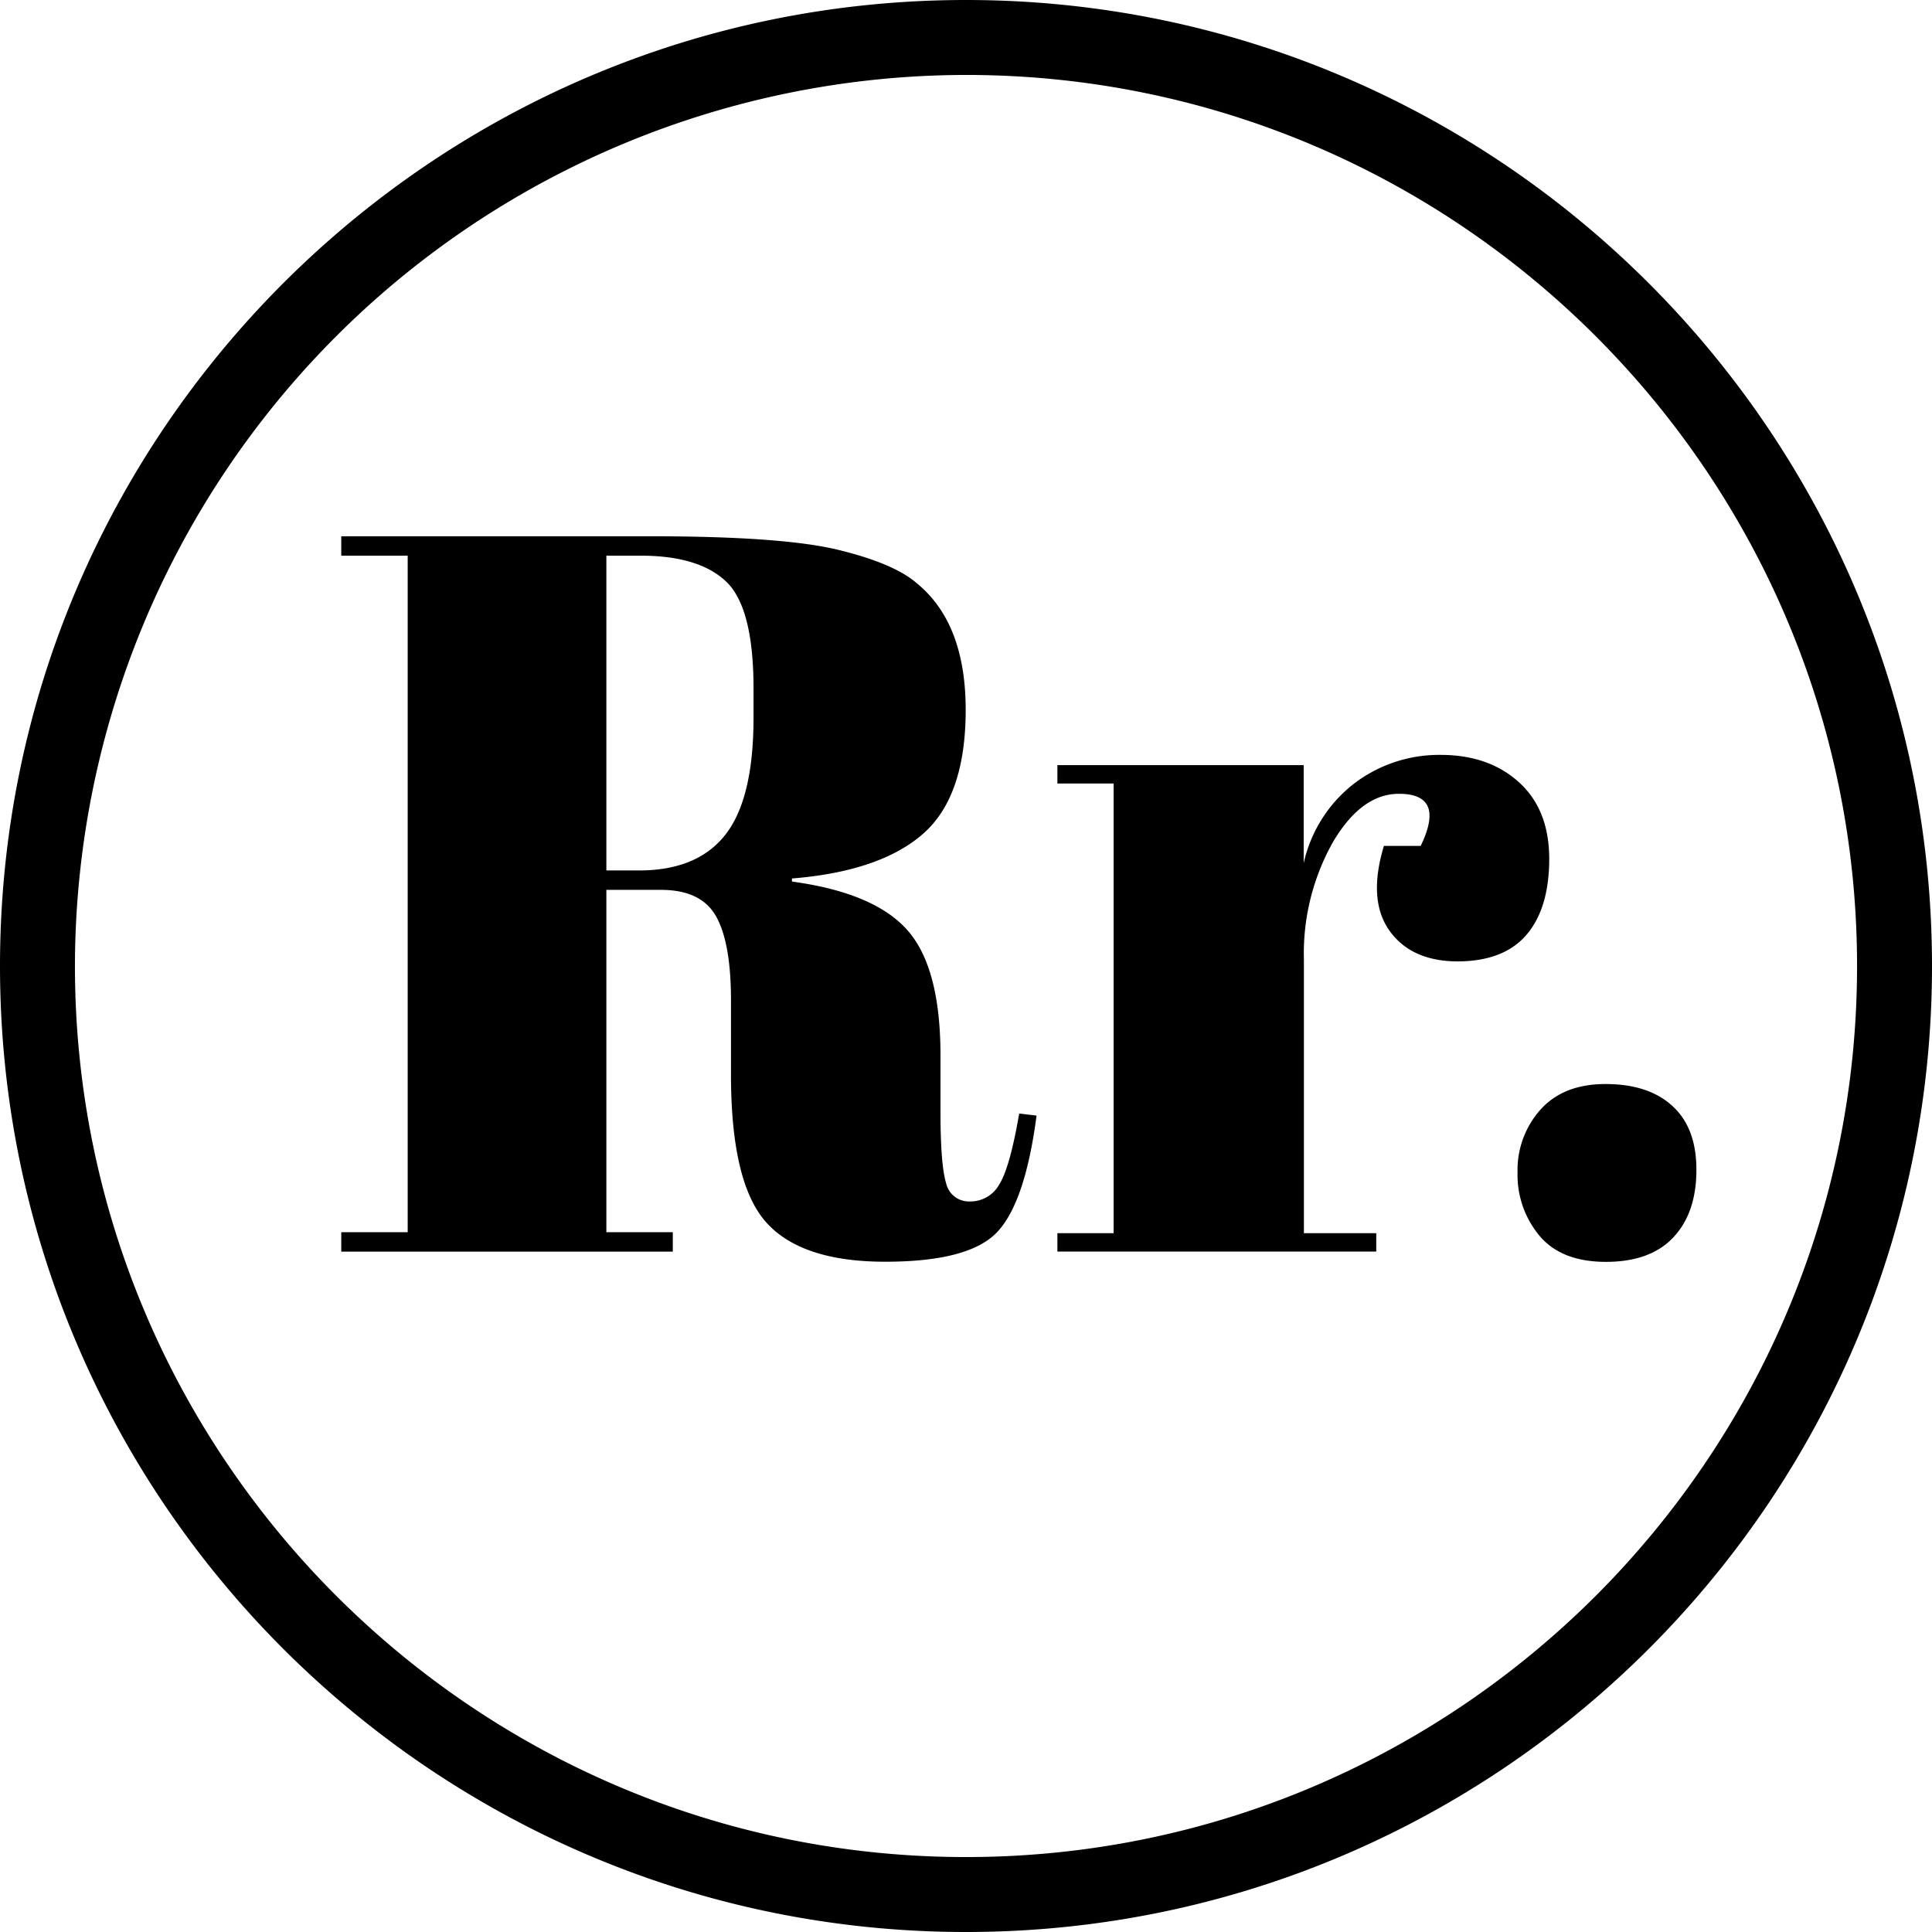
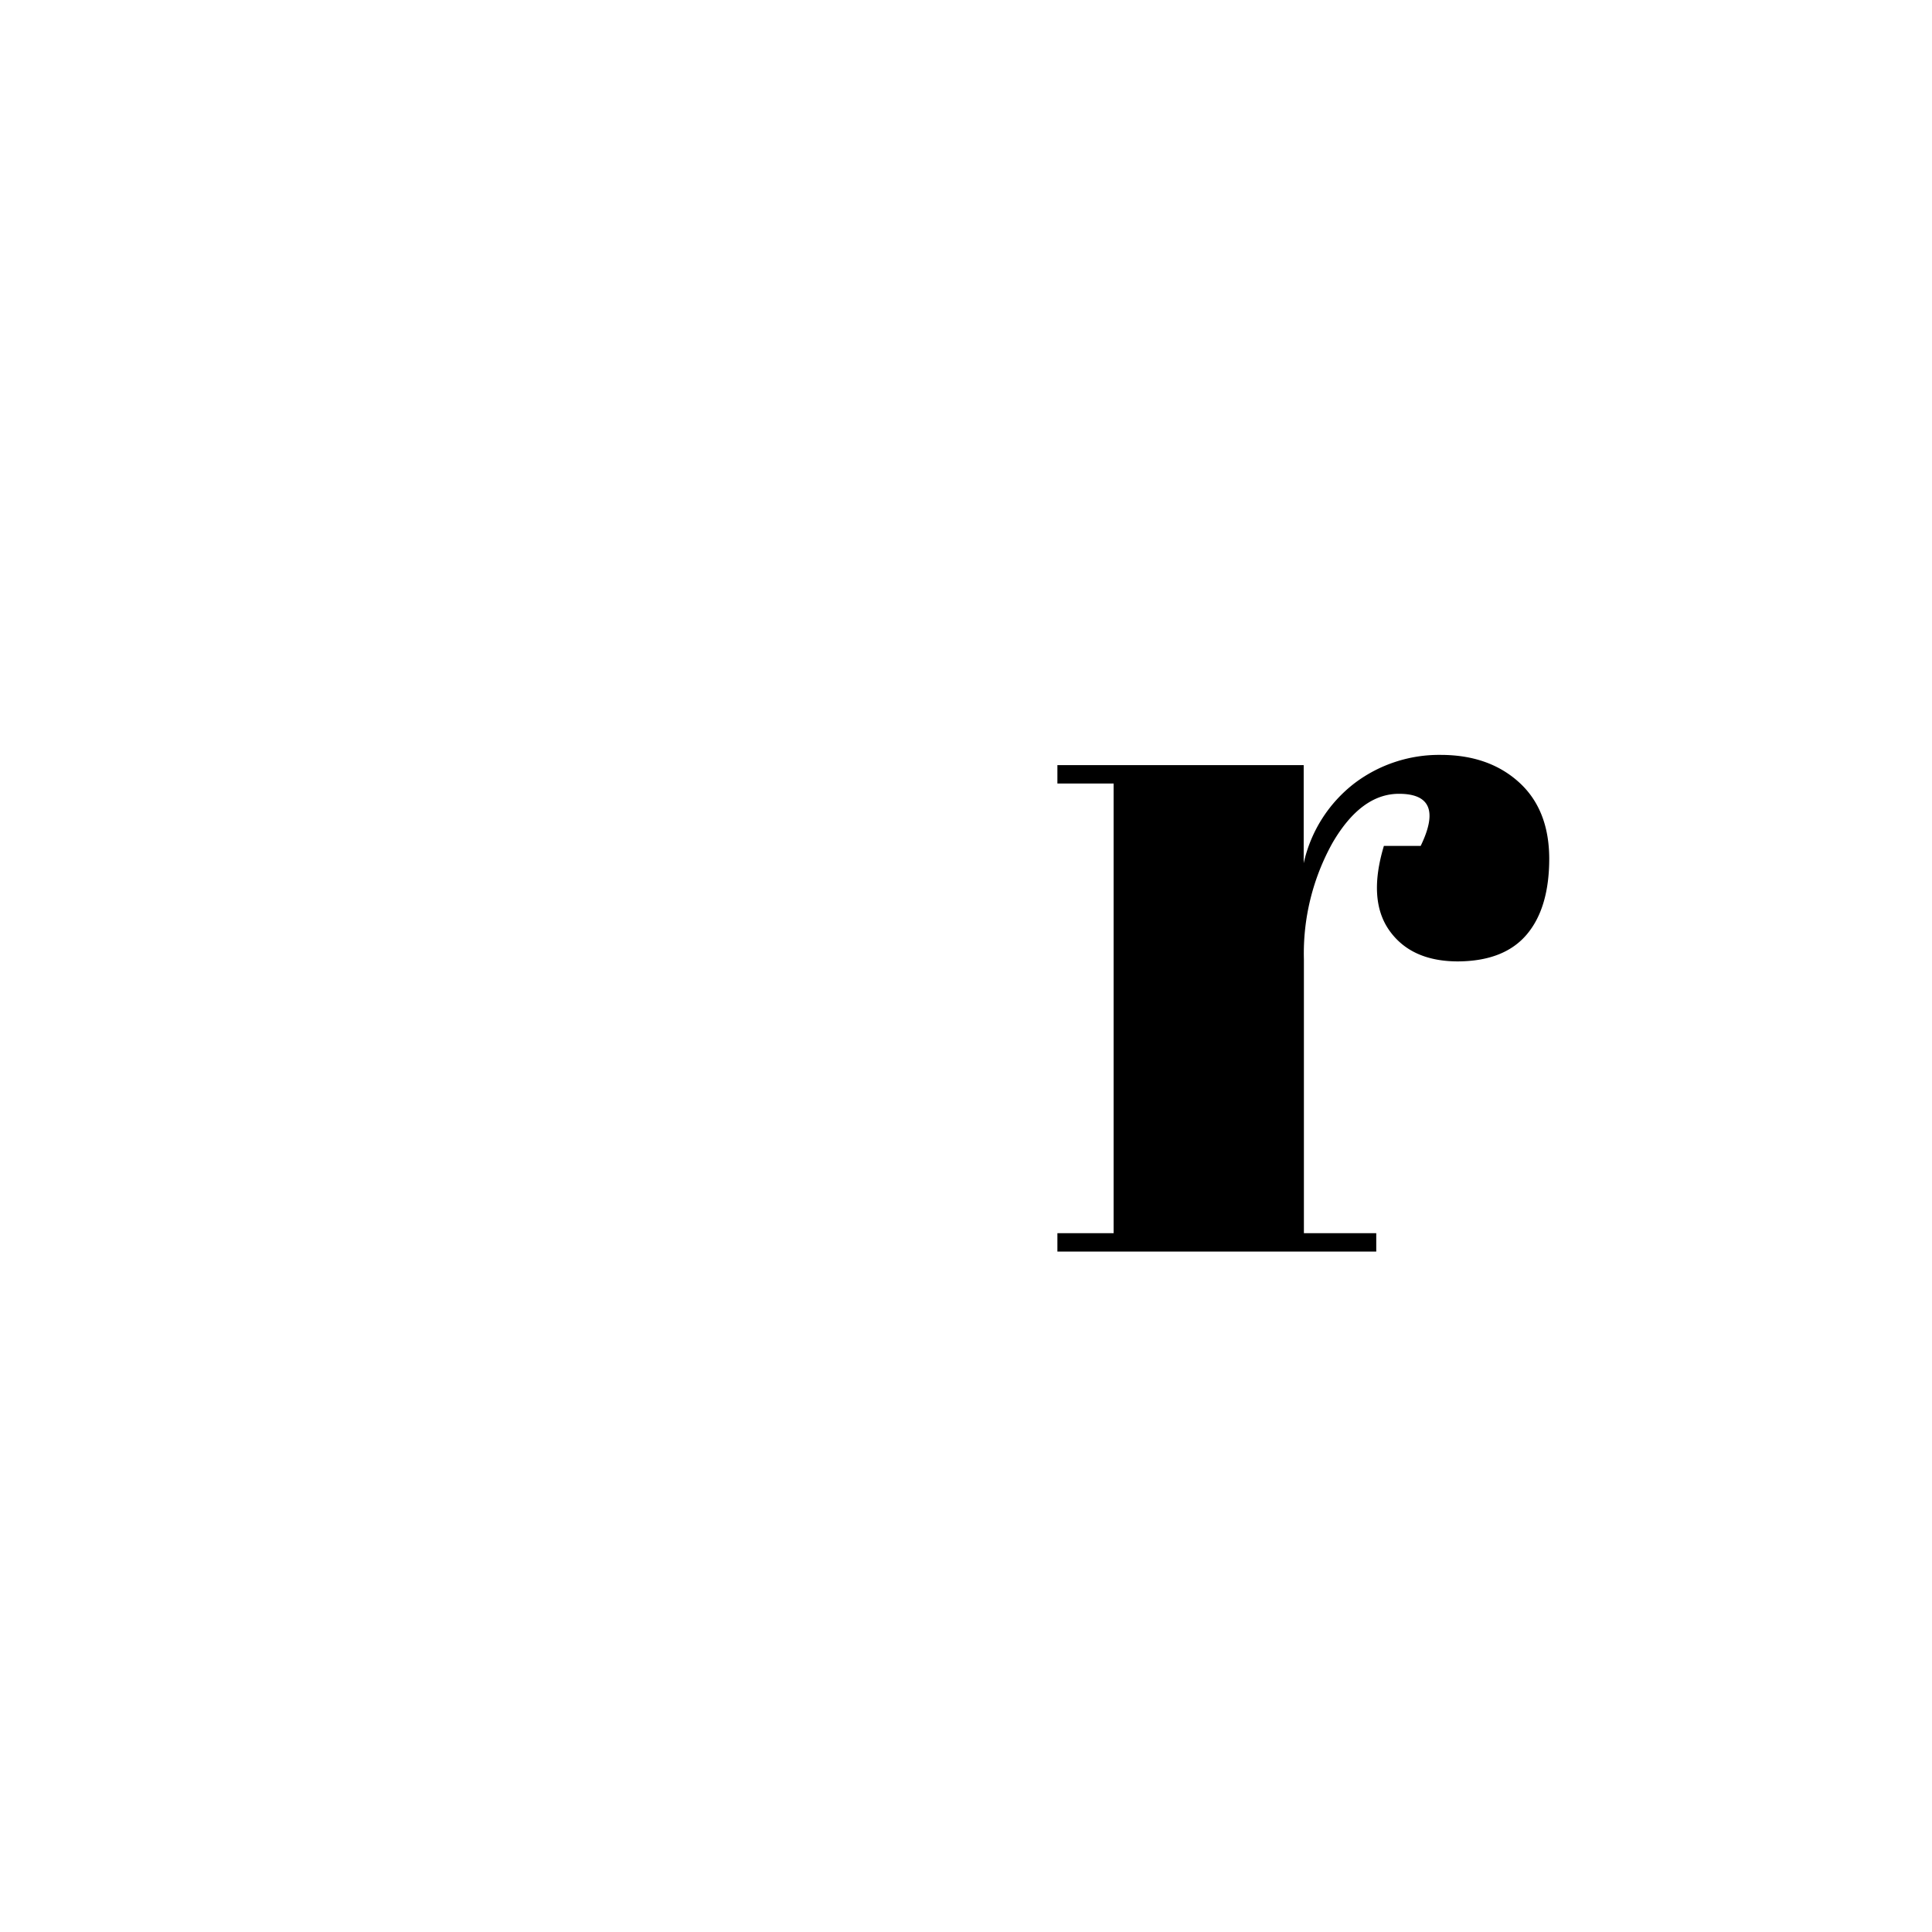
<svg xmlns="http://www.w3.org/2000/svg" viewBox="0 0 283.57 283.57">
  <title>Recurso 5</title>
  <g id="Capa_2" data-name="Capa 2">
    <g id="Capa_1-2" data-name="Capa 1">
-       <path d="M141.79,283.57C63.6,283.57,0,220,0,141.79S63.6,0,141.79,0,283.57,63.6,283.57,141.79,220,283.57,141.79,283.57Zm0-272.57A130.94,130.94,0,0,0,11,141.79c0,72.11,58.67,130.78,130.79,130.78S272.57,213.9,272.57,141.79,213.9,11,141.79,11Z" />
-       <path d="M97,130.61h-8v50.25h9.75v2.85H50.09v-2.85h9.75V81.56H50.09V78.71h45.3q19.49,0,27.67,2t11.48,4.88q7.2,5.85,7.2,18.6t-6.3,18.23q-6.3,5.48-19.2,6.52v.45q12.15,1.65,17,7.2t4.8,18.6v7.95q0,7.8.82,10.5a3.42,3.42,0,0,0,3.53,2.7,4.82,4.82,0,0,0,4.27-2.48q1.57-2.48,2.93-10.42l2.55.3q-1.67,12.75-5.78,17.1t-16.42,4.35q-12.31,0-17.48-5.78t-5.17-21.67V146.81q0-8.4-2.18-12.3T97,130.61Zm-8-49.05v46.2h4.8q8.55,0,12.67-5.25t4.13-17.1v-4.35q0-11.85-4-15.68T94,81.56Z" />
      <path d="M205.33,116.51q-5.55,0-9.75,7.2a33.35,33.35,0,0,0-4.2,17.1V181H202v2.7h-46.8V181h8.25V115h-8.25v-2.7h36.15v14.4a20.34,20.34,0,0,1,7.5-11.77,20.59,20.59,0,0,1,12.6-4.13q7.05,0,11.48,4T227.39,126q0,7.27-3.31,11.17T214,141.11q-6.83,0-10.05-4.5t-.83-12.45h5.4Q212.23,116.51,205.33,116.51Z" />
-       <path d="M235.71,185.21q-6.53,0-9.75-3.83a13.92,13.92,0,0,1-3.22-9.3,13.29,13.29,0,0,1,3.37-9.22q3.38-3.75,9.53-3.75c4.09,0,7.35,1,9.75,3.15s3.6,5.25,3.6,9.45-1.13,7.5-3.38,9.9S240.06,185.21,235.71,185.21Z" />
    </g>
  </g>
</svg>